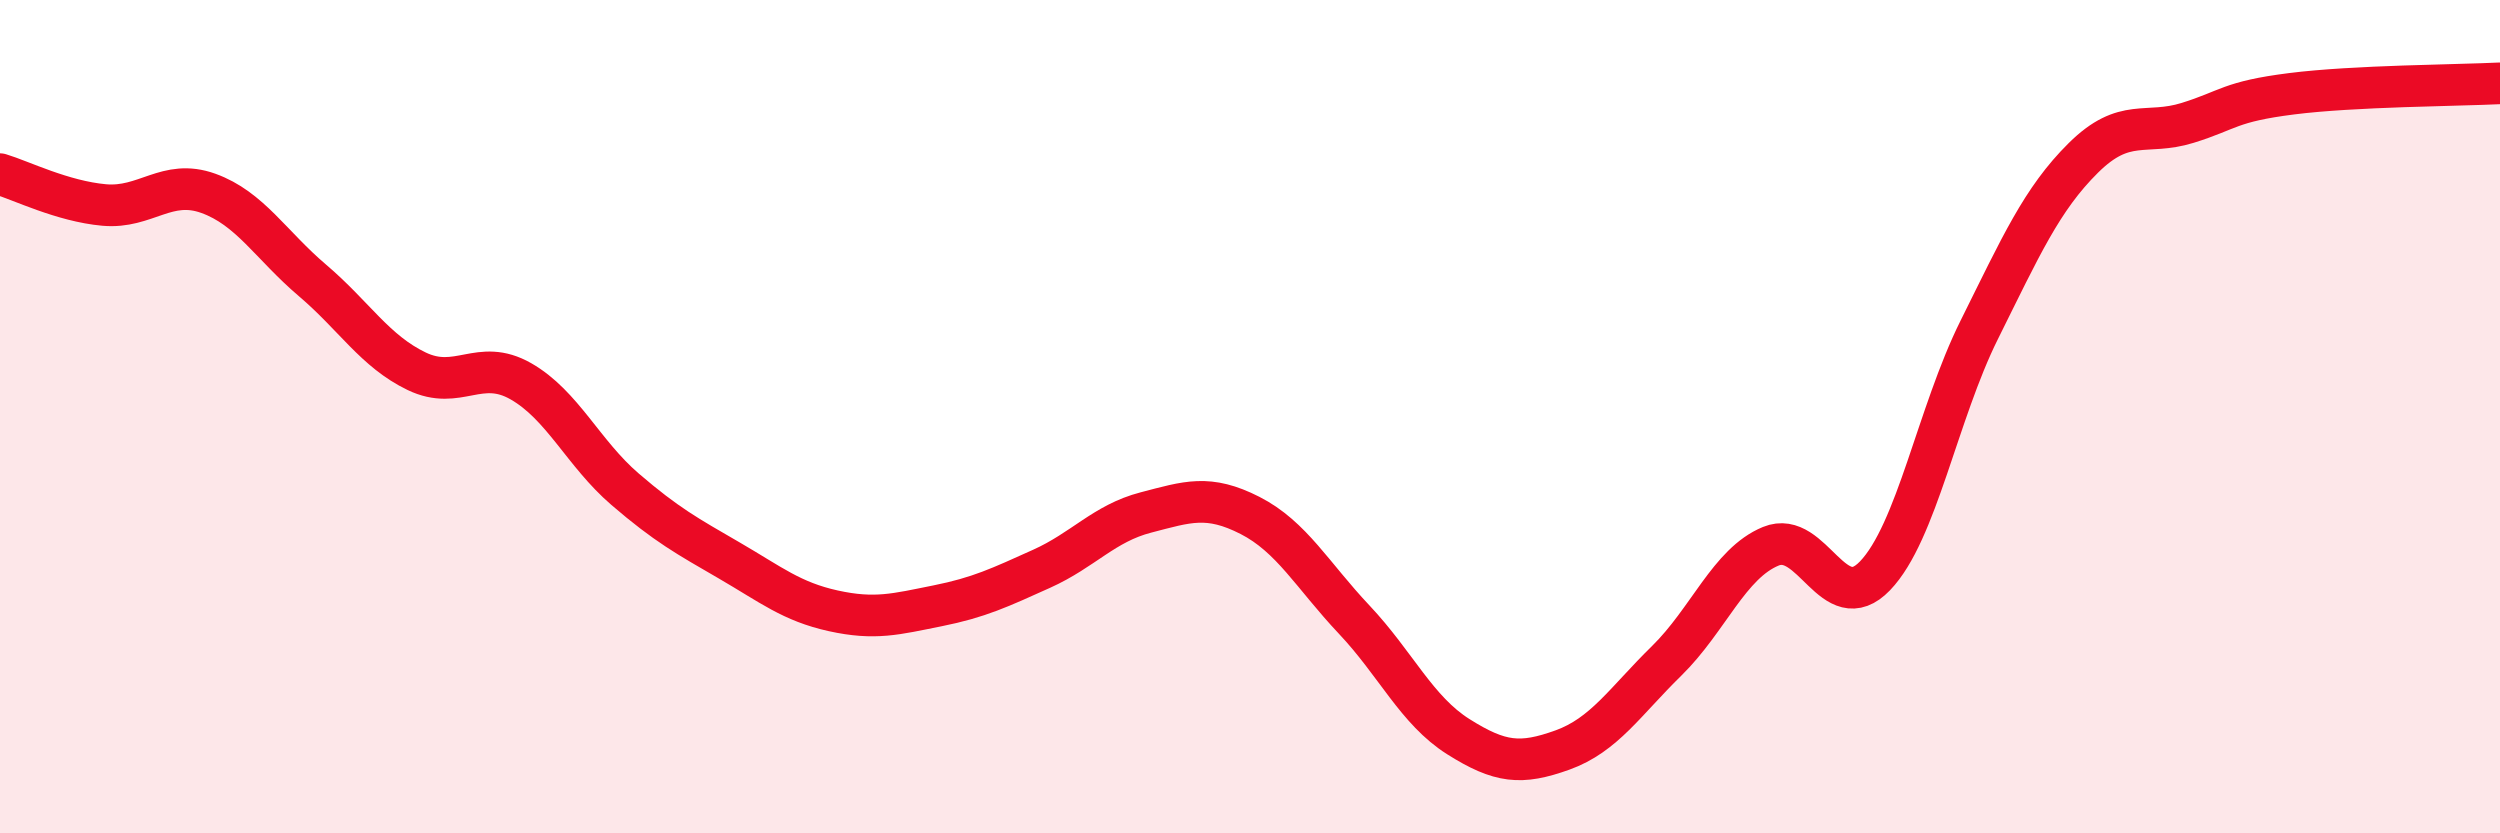
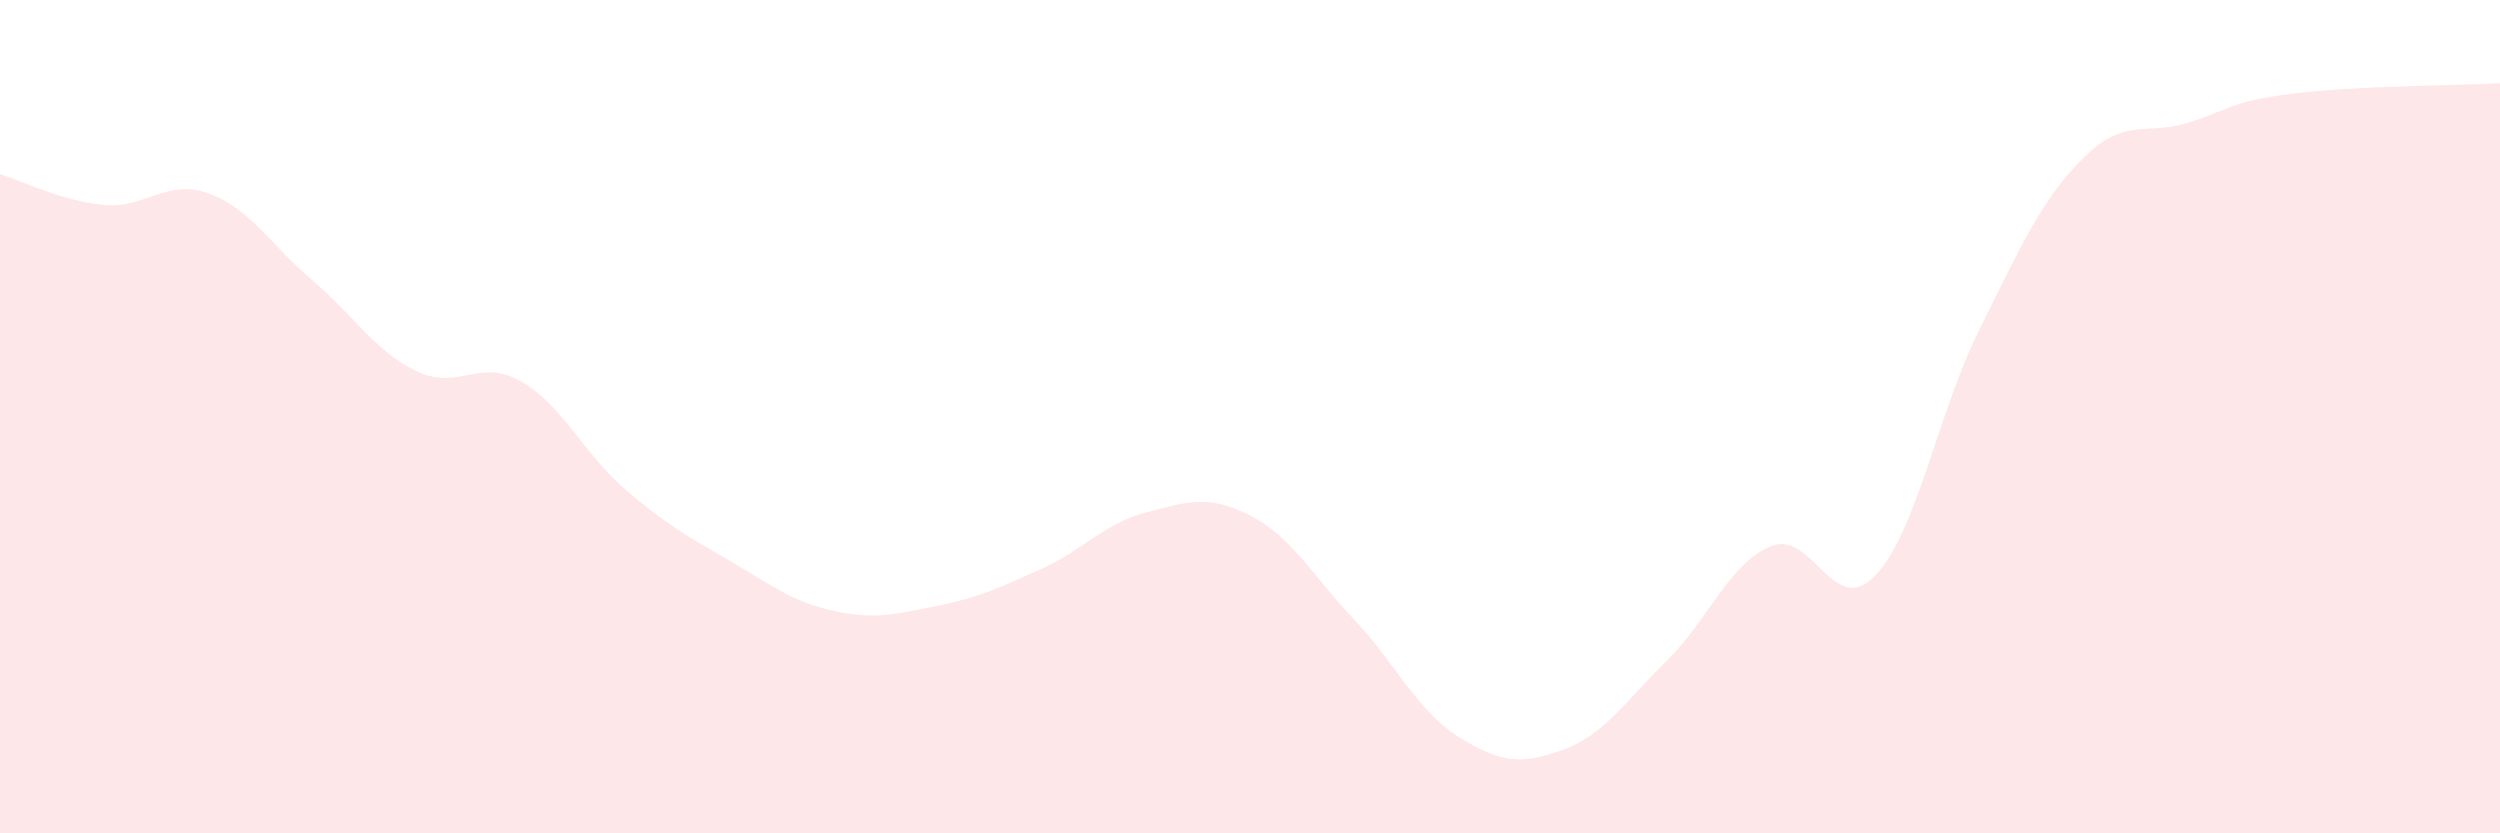
<svg xmlns="http://www.w3.org/2000/svg" width="60" height="20" viewBox="0 0 60 20">
  <path d="M 0,4.18 C 0.5,4.33 1.5,4.83 2.5,4.92 C 3.5,5.01 4,4.28 5,4.64 C 6,5 6.5,5.88 7.5,6.73 C 8.5,7.58 9,8.43 10,8.91 C 11,9.39 11.5,8.58 12.5,9.15 C 13.5,9.72 14,10.88 15,11.74 C 16,12.6 16.5,12.87 17.5,13.45 C 18.5,14.03 19,14.44 20,14.66 C 21,14.88 21.5,14.74 22.5,14.54 C 23.5,14.34 24,14.1 25,13.65 C 26,13.2 26.5,12.56 27.5,12.3 C 28.5,12.04 29,11.86 30,12.37 C 31,12.88 31.5,13.81 32.5,14.87 C 33.5,15.93 34,17.05 35,17.68 C 36,18.31 36.5,18.36 37.5,18 C 38.5,17.64 39,16.84 40,15.86 C 41,14.88 41.5,13.52 42.5,13.11 C 43.5,12.7 44,14.86 45,13.82 C 46,12.78 46.5,9.93 47.5,7.92 C 48.5,5.91 49,4.78 50,3.79 C 51,2.8 51.5,3.26 52.5,2.95 C 53.5,2.64 53.5,2.44 55,2.25 C 56.5,2.06 59,2.05 60,2L60 20L0 20Z" fill="#EB0A25" opacity="0.1" stroke-linecap="round" stroke-linejoin="round" />
-   <path d="M 0,4.18 C 0.5,4.33 1.5,4.83 2.5,4.92 C 3.5,5.01 4,4.28 5,4.64 C 6,5 6.5,5.88 7.5,6.73 C 8.5,7.58 9,8.43 10,8.91 C 11,9.39 11.5,8.58 12.5,9.15 C 13.5,9.72 14,10.88 15,11.74 C 16,12.6 16.5,12.87 17.5,13.45 C 18.5,14.03 19,14.44 20,14.66 C 21,14.88 21.5,14.74 22.5,14.54 C 23.5,14.34 24,14.1 25,13.65 C 26,13.2 26.5,12.56 27.5,12.3 C 28.5,12.04 29,11.86 30,12.37 C 31,12.88 31.5,13.81 32.5,14.87 C 33.5,15.93 34,17.05 35,17.68 C 36,18.31 36.5,18.36 37.5,18 C 38.5,17.64 39,16.84 40,15.86 C 41,14.88 41.5,13.52 42.5,13.11 C 43.5,12.7 44,14.86 45,13.82 C 46,12.78 46.5,9.93 47.5,7.92 C 48.5,5.91 49,4.78 50,3.79 C 51,2.8 51.5,3.26 52.5,2.95 C 53.5,2.64 53.5,2.44 55,2.25 C 56.5,2.06 59,2.05 60,2" stroke="#EB0A25" stroke-width="1" fill="none" stroke-linecap="round" stroke-linejoin="round" />
</svg>